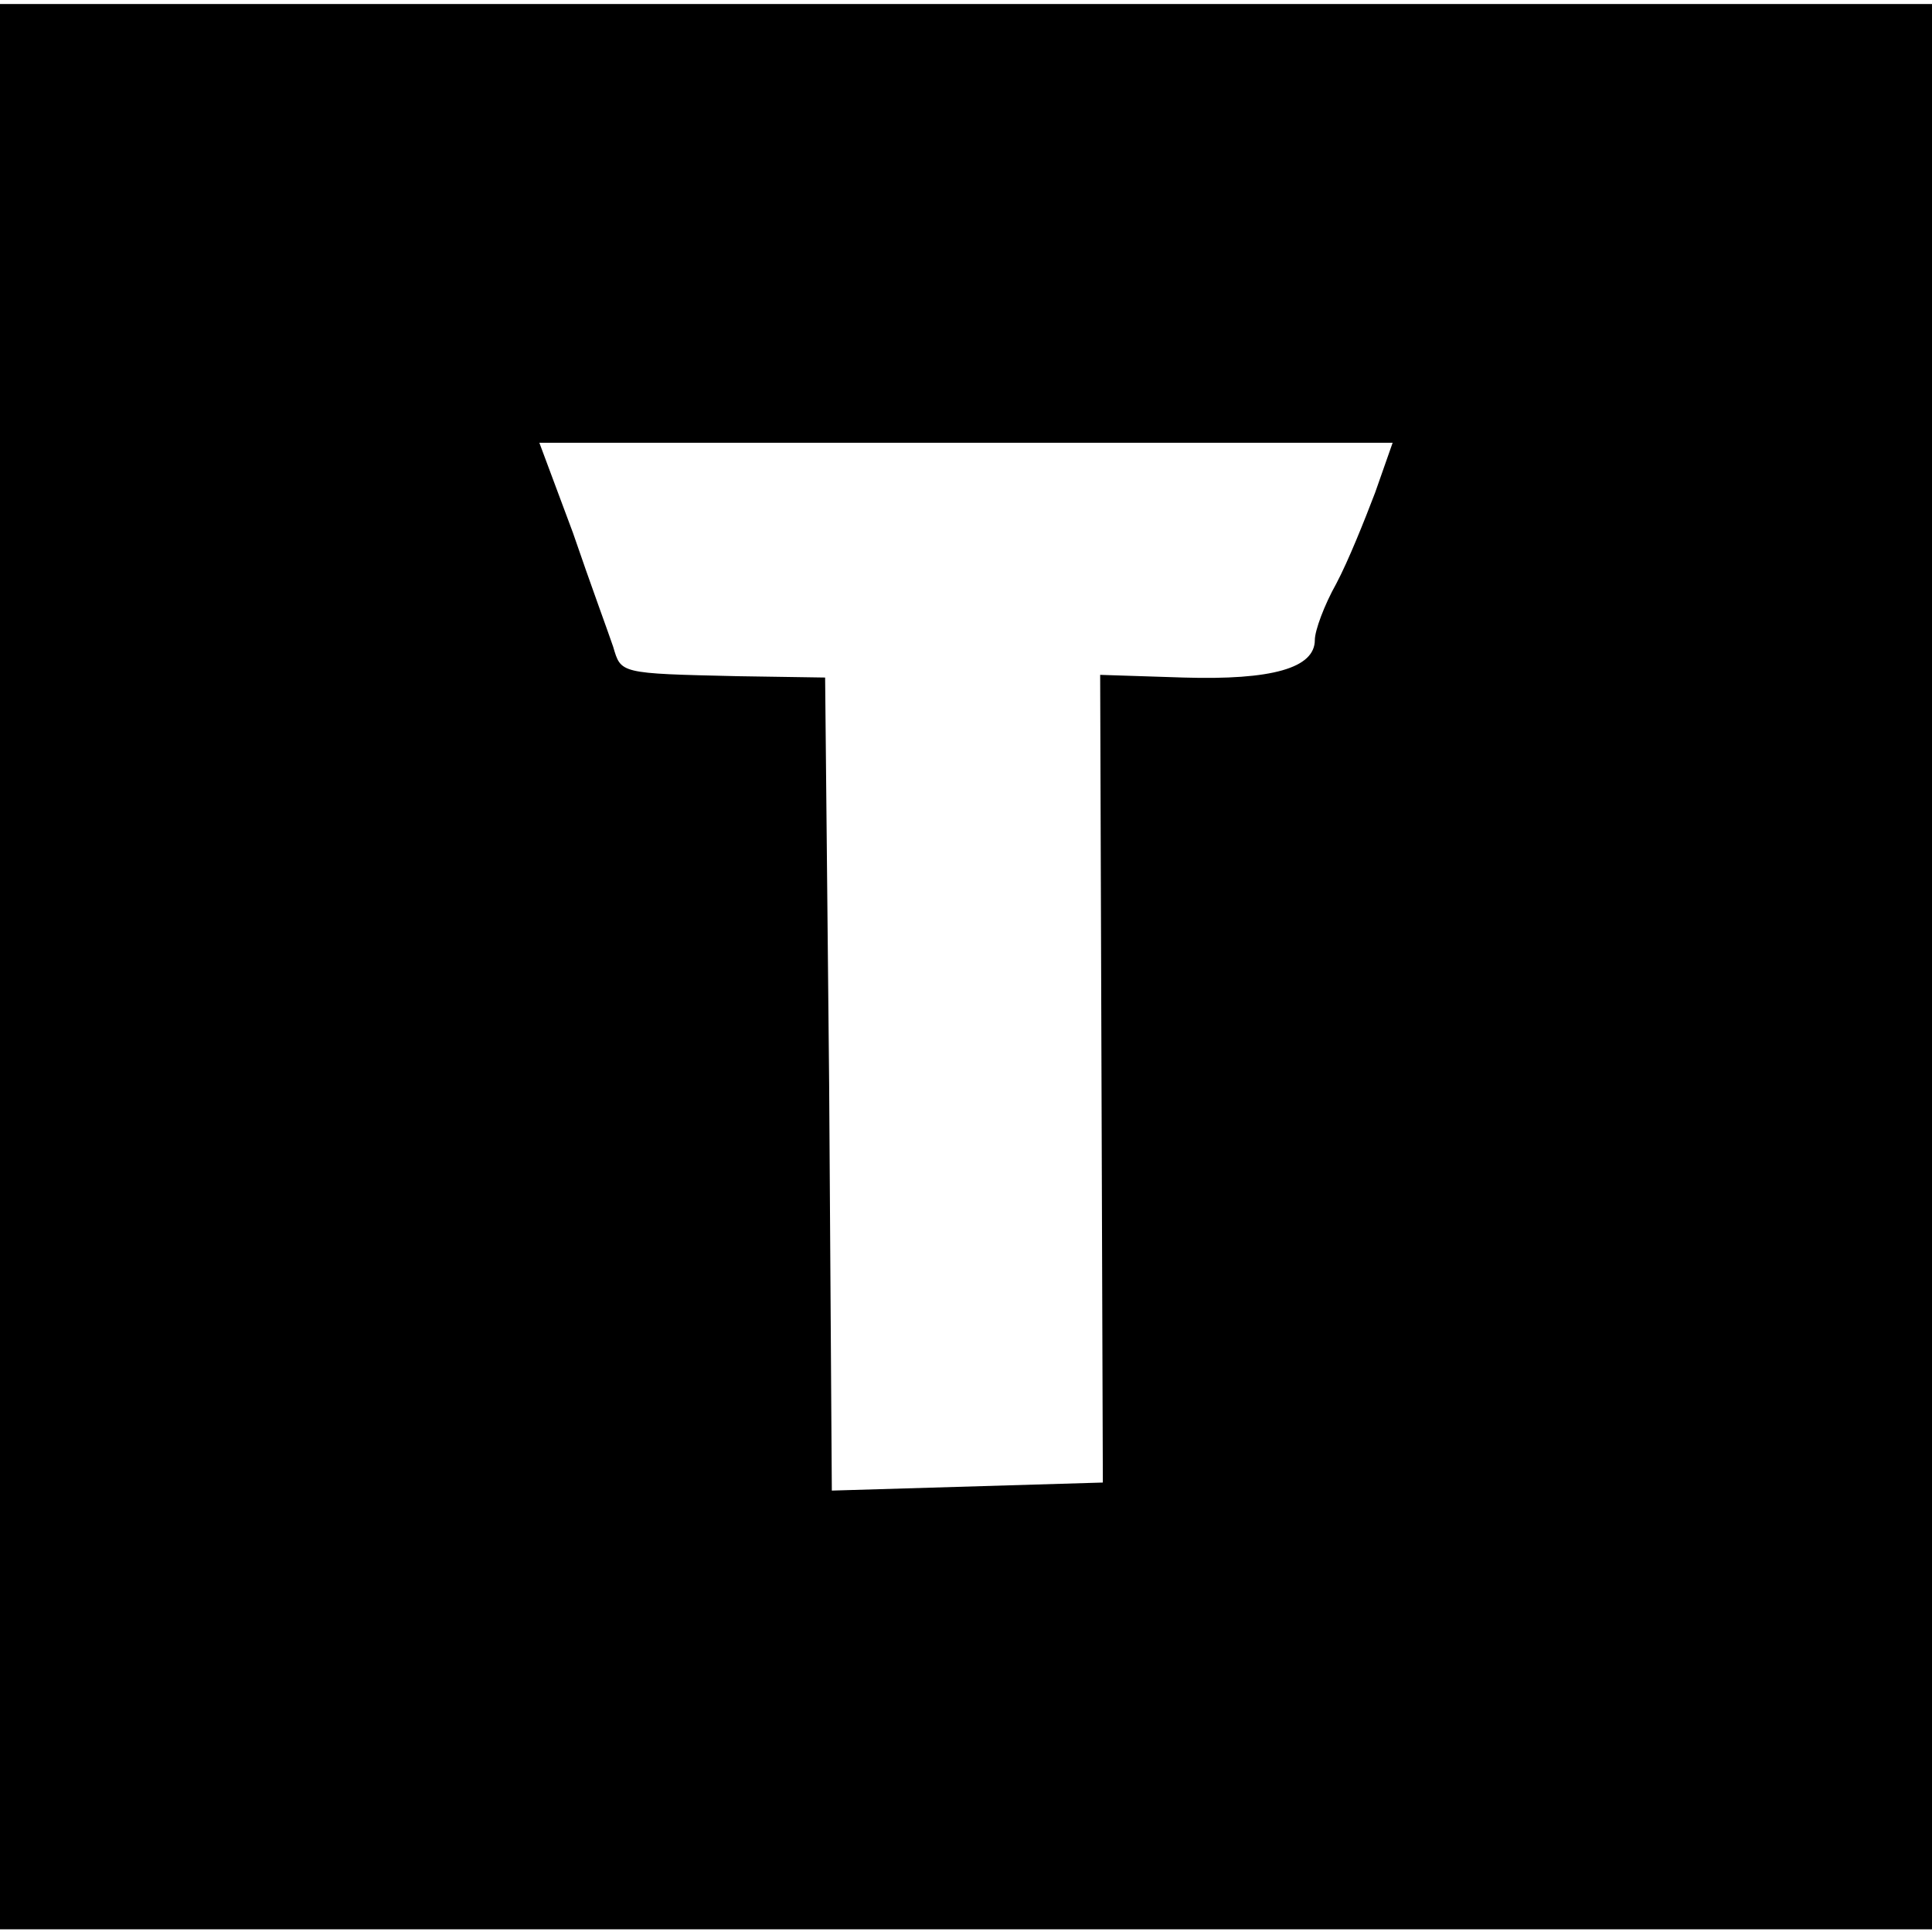
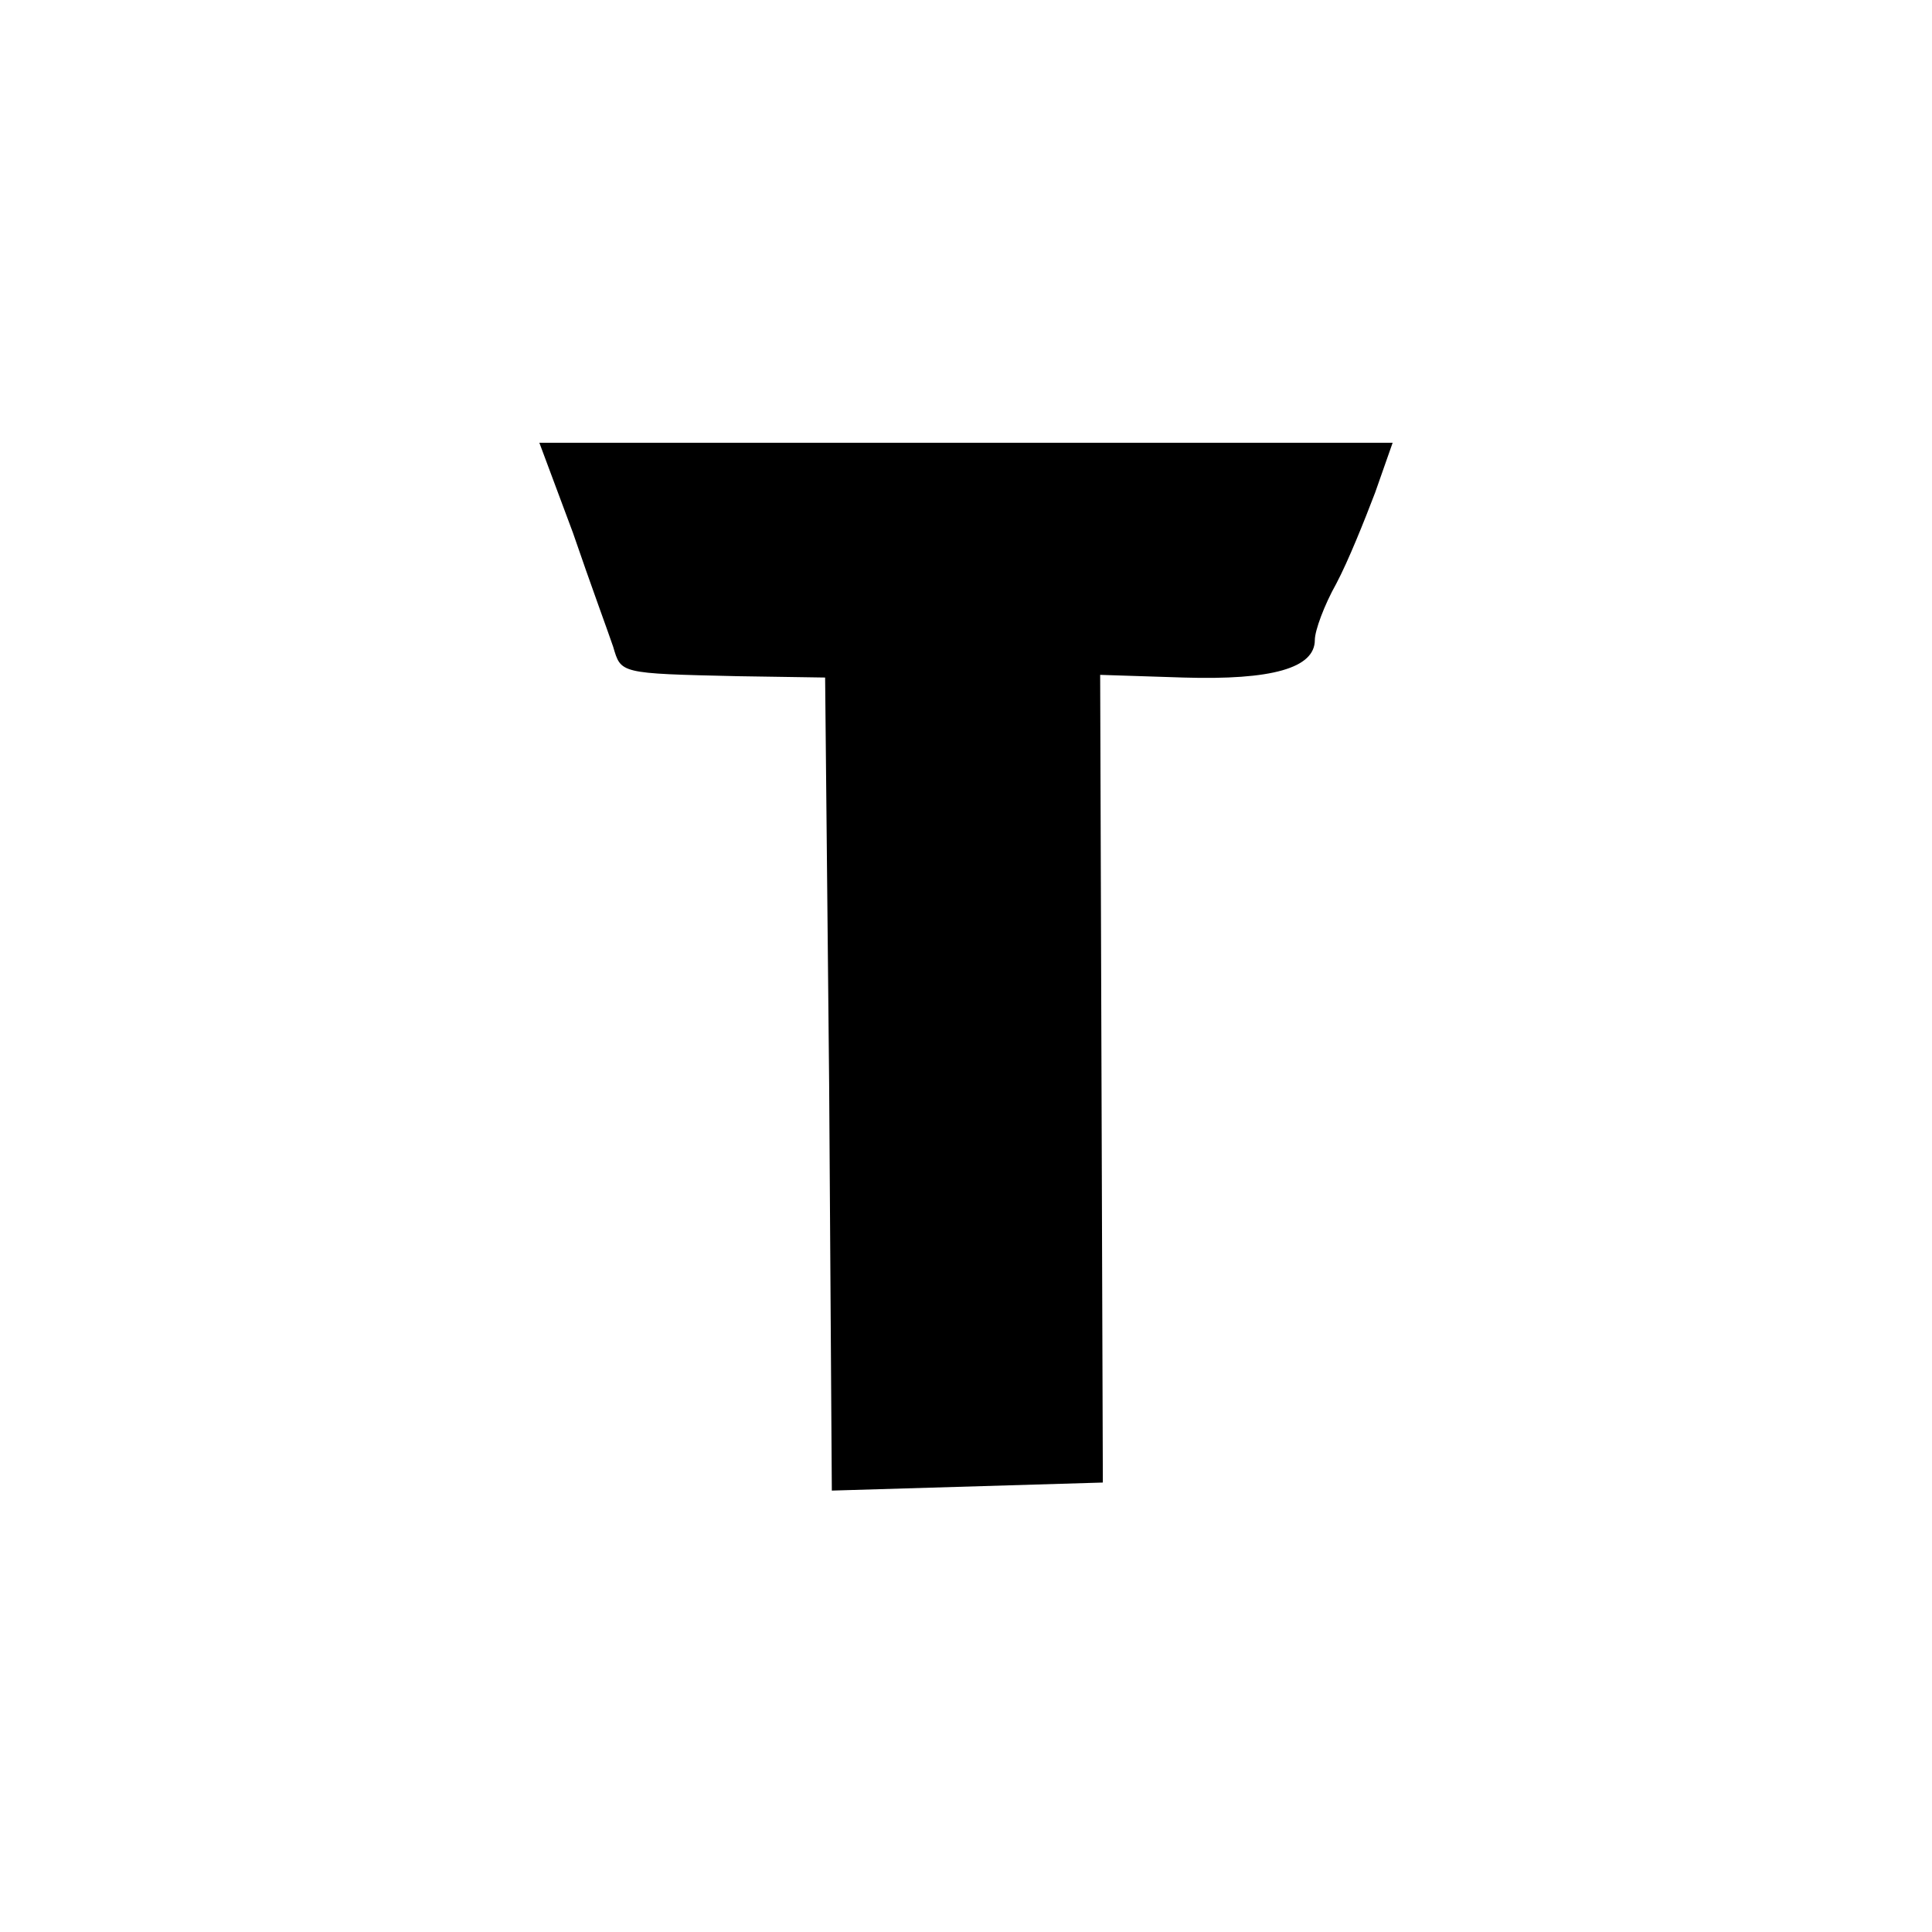
<svg xmlns="http://www.w3.org/2000/svg" version="1.0" width="144pt" height="144pt" viewBox="0 0 144 144" preserveAspectRatio="xMidYMid meet">
  <g transform="translate(0,144) scale(0.1,-0.1)" fill="#000000" stroke="none">
-     <path d="M0 719 l0 -717 720 0 720 0 0 717 0 718 -720 0 -720 0 0 -718z m1025 354 c-8 -21 -20 -51 -29 -68 -9 -16 -16 -35 -16 -42 0 -21 -32 -30 -98 -28 l-62 2 1 -301 1 -301 -101 -3 -101 -3 -2 303 -3 303 -65 1 c-89 2 -87 2 -93 22 -3 9 -17 47 -30 85 l-25 67 318 0 318 0 -13 -37z" />
+     <path d="M0 719 z m1025 354 c-8 -21 -20 -51 -29 -68 -9 -16 -16 -35 -16 -42 0 -21 -32 -30 -98 -28 l-62 2 1 -301 1 -301 -101 -3 -101 -3 -2 303 -3 303 -65 1 c-89 2 -87 2 -93 22 -3 9 -17 47 -30 85 l-25 67 318 0 318 0 -13 -37z" />
  </g>
</svg>